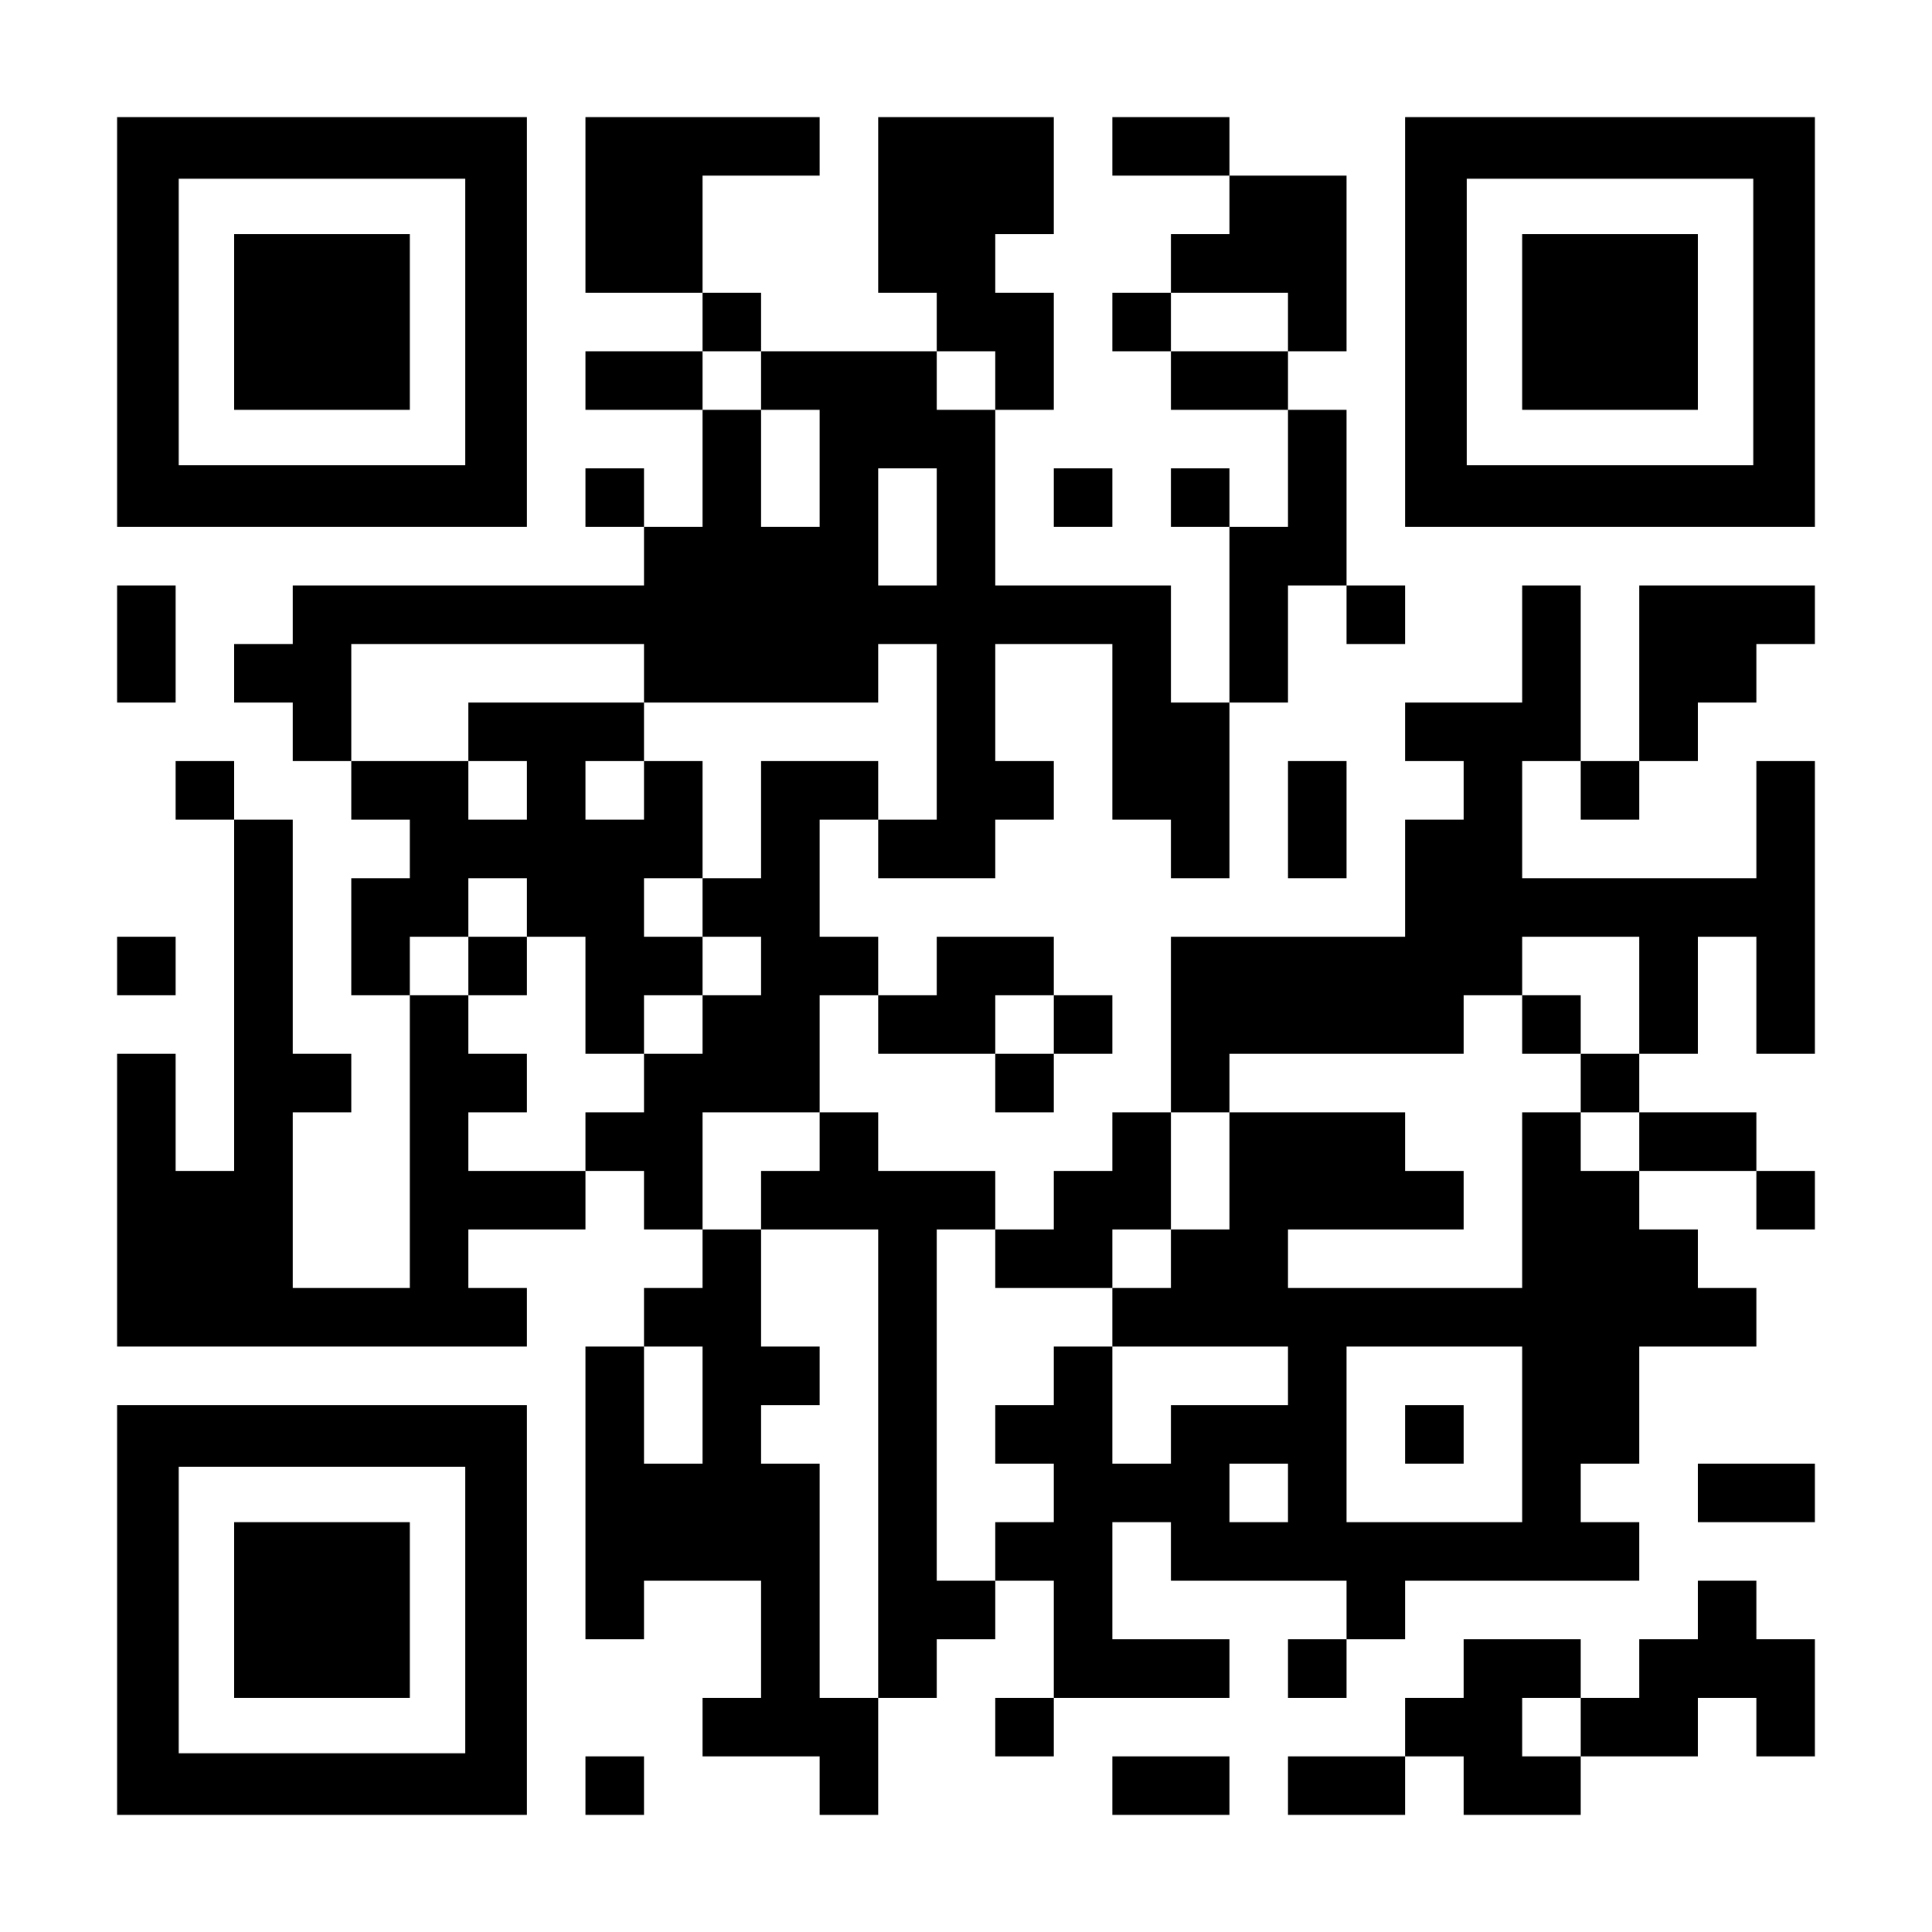
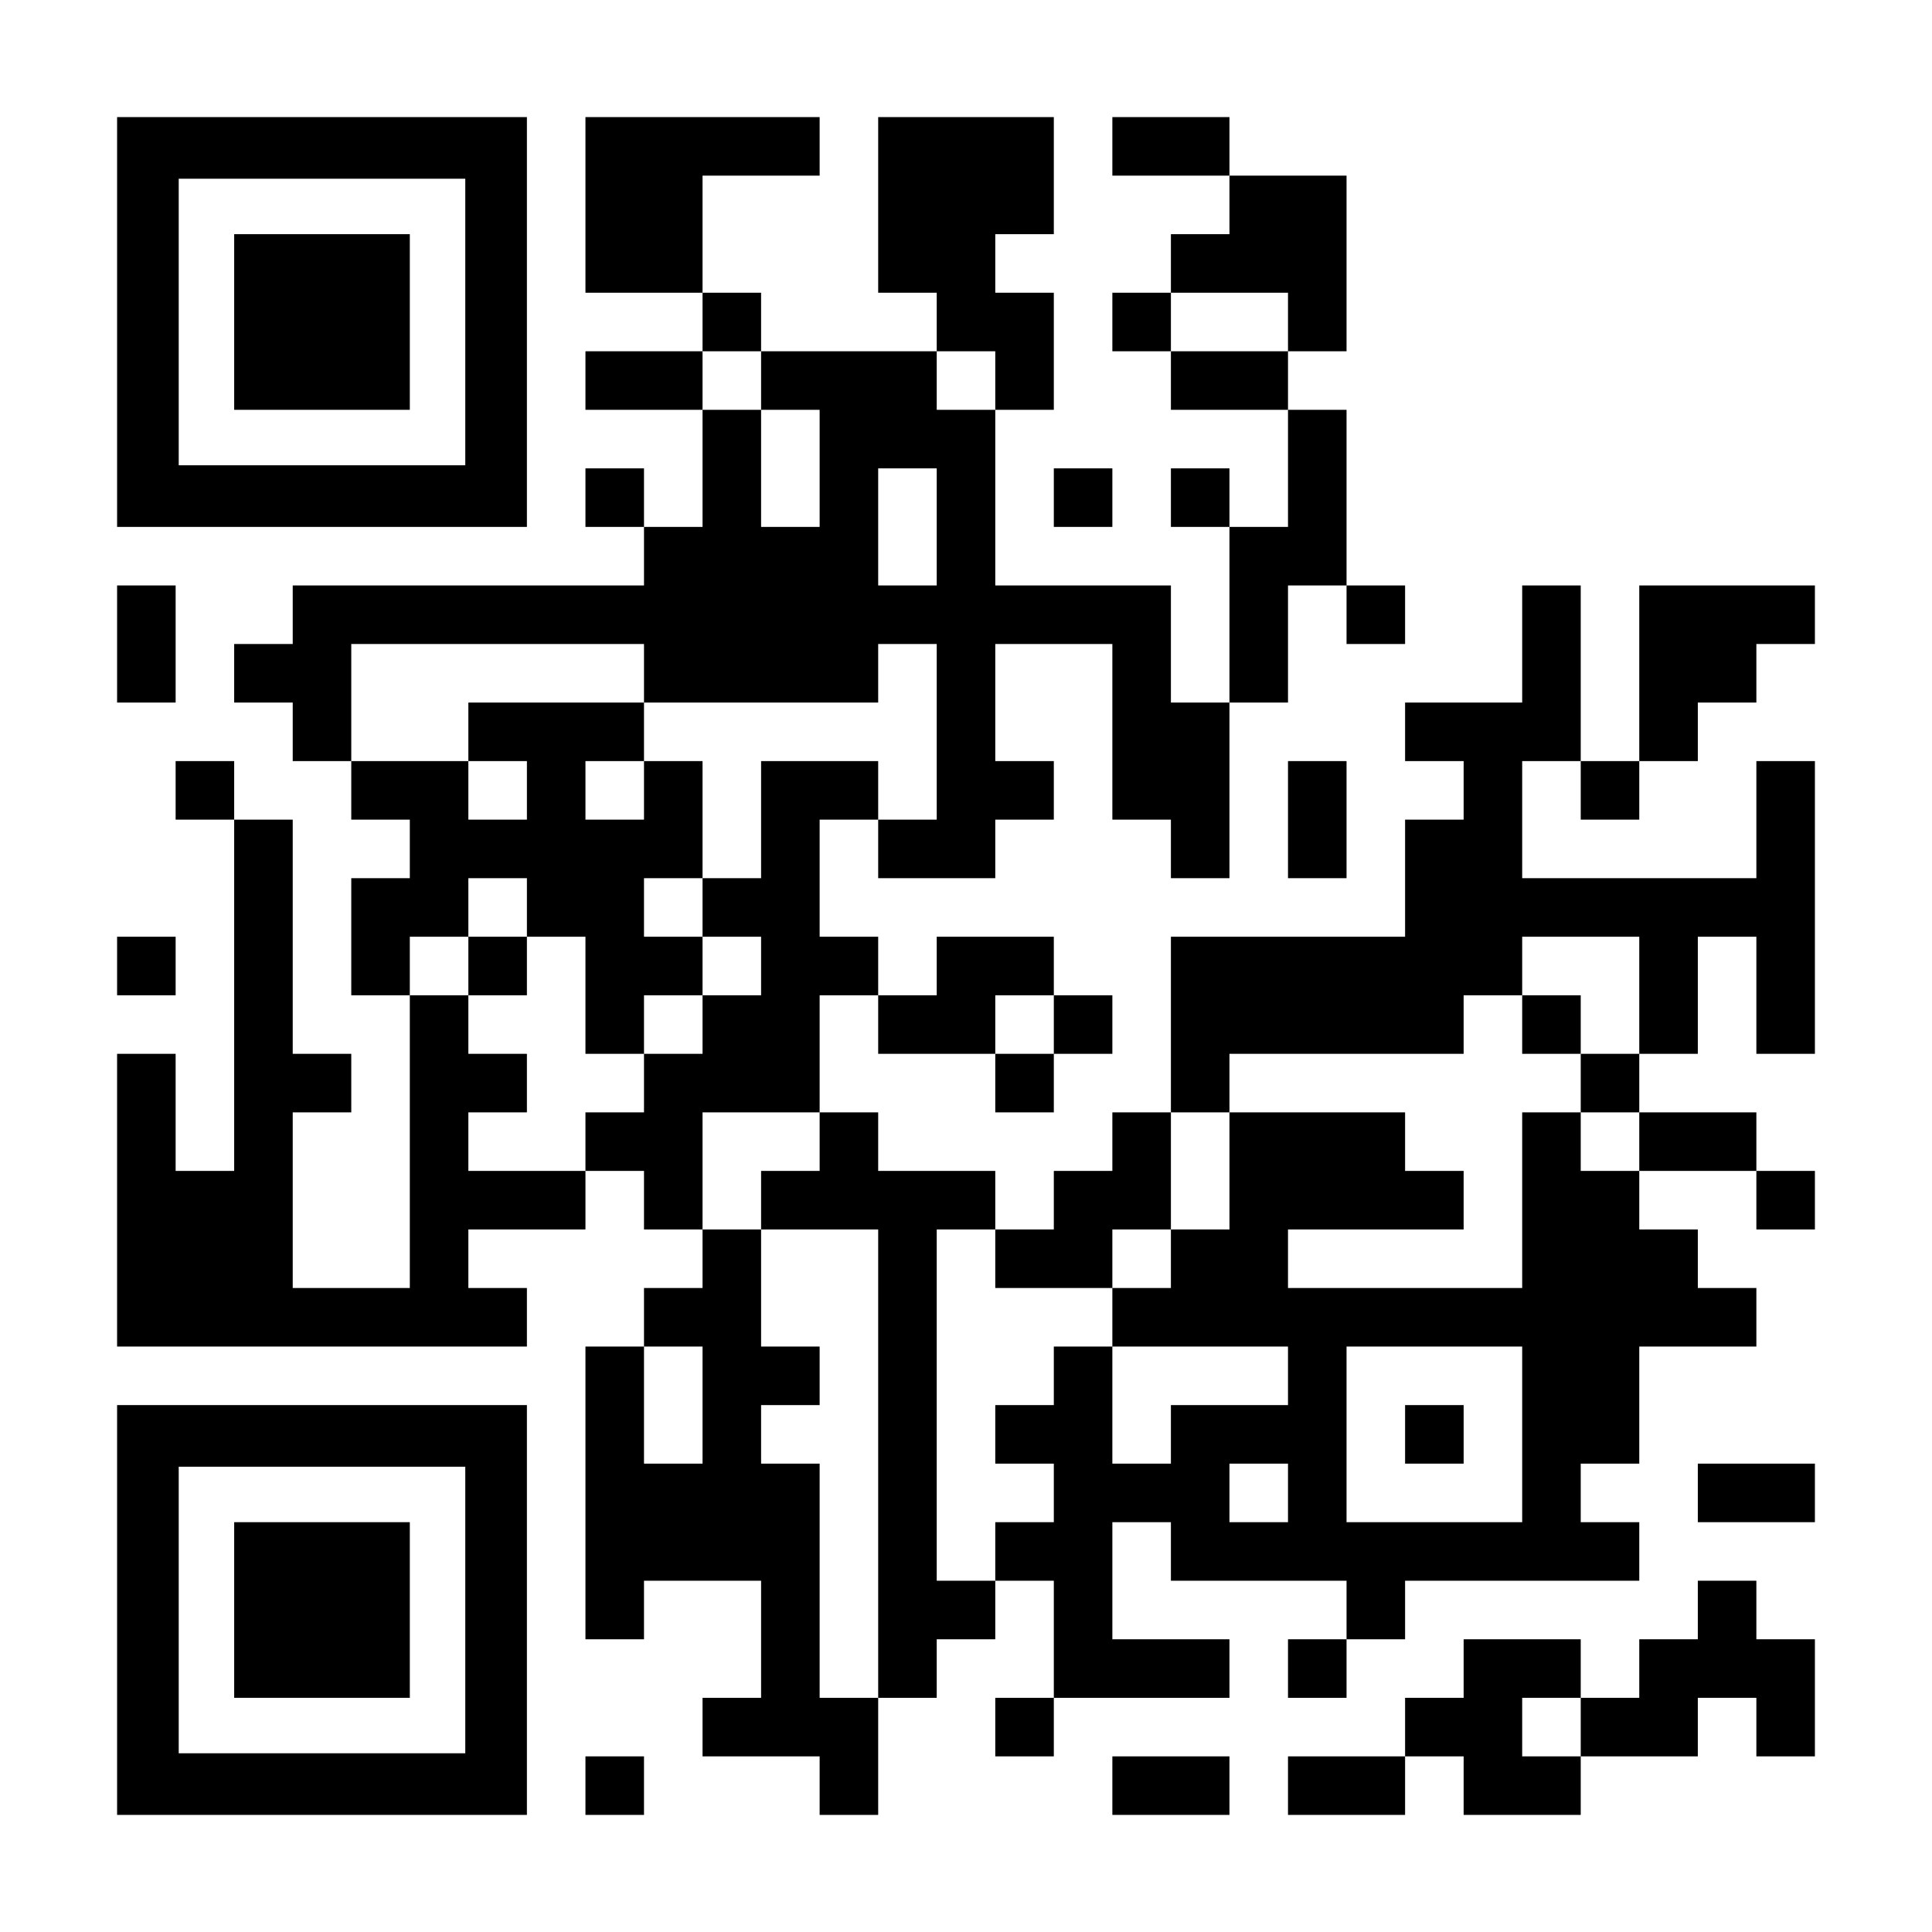
<svg xmlns="http://www.w3.org/2000/svg" version="1.0" width="1254px" height="1254px" viewBox="0 0 1254 1254" preserveAspectRatio="xMidYMid meet">
  <g transform="translate(0,1254) scale(0.1,-0.1)" fill="#000000" stroke="none">
    <path d="M760 10450 l0 -1330 1330 0 1330 0 0 1330 0 1330 -1330 0 -1330 0 0 -1330z m2260 0 l0 -930 -930 0 -930 0 0 930 0 930 930 0 930 0 0 -930z" />
    <path d="M1520 10450 l0 -570 570 0 570 0 0 570 0 570 -570 0 -570 0 0 -570z" />
    <path d="M3800 11210 l0 -570 380 0 380 0 0 -190 0 -190 -380 0 -380 0 0 -190 0 -190 380 0 380 0 0 -380 0 -380 -190 0 -190 0 0 190 0 190 -190 0 -190 0 0 -190 0 -190 190 0 190 0 0 -190 0 -190 -1140 0 -1140 0 0 -190 0 -190 -190 0 -190 0 0 -190 0 -190 190 0 190 0 0 -190 0 -190 190 0 190 0 0 -190 0 -190 190 0 190 0 0 -190 0 -190 -190 0 -190 0 0 -380 0 -380 190 0 190 0 0 -950 0 -950 -380 0 -380 0 0 570 0 570 190 0 190 0 0 190 0 190 -190 0 -190 0 0 760 0 760 -190 0 -190 0 0 190 0 190 -190 0 -190 0 0 -190 0 -190 190 0 190 0 0 -1140 0 -1140 -190 0 -190 0 0 380 0 380 -190 0 -190 0 0 -950 0 -950 1330 0 1330 0 0 190 0 190 -190 0 -190 0 0 190 0 190 380 0 380 0 0 190 0 190 190 0 190 0 0 -190 0 -190 190 0 190 0 0 -190 0 -190 -190 0 -190 0 0 -190 0 -190 -190 0 -190 0 0 -950 0 -950 190 0 190 0 0 190 0 190 380 0 380 0 0 -380 0 -380 -190 0 -190 0 0 -190 0 -190 380 0 380 0 0 -190 0 -190 190 0 190 0 0 380 0 380 190 0 190 0 0 190 0 190 190 0 190 0 0 190 0 190 190 0 190 0 0 -380 0 -380 -190 0 -190 0 0 -190 0 -190 190 0 190 0 0 190 0 190 570 0 570 0 0 190 0 190 -380 0 -380 0 0 380 0 380 190 0 190 0 0 -190 0 -190 570 0 570 0 0 -190 0 -190 -190 0 -190 0 0 -190 0 -190 190 0 190 0 0 190 0 190 190 0 190 0 0 190 0 190 760 0 760 0 0 190 0 190 -190 0 -190 0 0 190 0 190 190 0 190 0 0 380 0 380 380 0 380 0 0 190 0 190 -190 0 -190 0 0 190 0 190 -190 0 -190 0 0 190 0 190 380 0 380 0 0 -190 0 -190 190 0 190 0 0 190 0 190 -190 0 -190 0 0 190 0 190 -380 0 -380 0 0 190 0 190 190 0 190 0 0 380 0 380 190 0 190 0 0 -380 0 -380 190 0 190 0 0 950 0 950 -190 0 -190 0 0 -380 0 -380 -760 0 -760 0 0 380 0 380 190 0 190 0 0 -190 0 -190 190 0 190 0 0 190 0 190 190 0 190 0 0 190 0 190 190 0 190 0 0 190 0 190 190 0 190 0 0 190 0 190 -570 0 -570 0 0 -570 0 -570 -190 0 -190 0 0 570 0 570 -190 0 -190 0 0 -380 0 -380 -380 0 -380 0 0 -190 0 -190 190 0 190 0 0 -190 0 -190 -190 0 -190 0 0 -380 0 -380 -760 0 -760 0 0 -570 0 -570 -190 0 -190 0 0 -190 0 -190 -190 0 -190 0 0 -190 0 -190 -190 0 -190 0 0 190 0 190 -380 0 -380 0 0 190 0 190 -190 0 -190 0 0 380 0 380 190 0 190 0 0 -190 0 -190 380 0 380 0 0 -190 0 -190 190 0 190 0 0 190 0 190 190 0 190 0 0 190 0 190 -190 0 -190 0 0 190 0 190 -380 0 -380 0 0 -190 0 -190 -190 0 -190 0 0 190 0 190 -190 0 -190 0 0 380 0 380 190 0 190 0 0 -190 0 -190 380 0 380 0 0 190 0 190 190 0 190 0 0 190 0 190 -190 0 -190 0 0 380 0 380 380 0 380 0 0 -570 0 -570 190 0 190 0 0 -190 0 -190 190 0 190 0 0 570 0 570 190 0 190 0 0 380 0 380 190 0 190 0 0 -190 0 -190 190 0 190 0 0 190 0 190 -190 0 -190 0 0 570 0 570 -190 0 -190 0 0 190 0 190 190 0 190 0 0 570 0 570 -380 0 -380 0 0 190 0 190 -380 0 -380 0 0 -190 0 -190 380 0 380 0 0 -190 0 -190 -190 0 -190 0 0 -190 0 -190 -190 0 -190 0 0 -190 0 -190 190 0 190 0 0 -190 0 -190 380 0 380 0 0 -380 0 -380 -190 0 -190 0 0 190 0 190 -190 0 -190 0 0 -190 0 -190 190 0 190 0 0 -570 0 -570 -190 0 -190 0 0 380 0 380 -570 0 -570 0 0 570 0 570 190 0 190 0 0 380 0 380 -190 0 -190 0 0 190 0 190 190 0 190 0 0 380 0 380 -570 0 -570 0 0 -570 0 -570 190 0 190 0 0 -190 0 -190 -570 0 -570 0 0 190 0 190 -190 0 -190 0 0 380 0 380 380 0 380 0 0 190 0 190 -760 0 -760 0 0 -570z m4560 -760 l0 -190 -380 0 -380 0 0 190 0 190 380 0 380 0 0 -190z m-3420 -380 l0 -190 190 0 190 0 0 -380 0 -380 -190 0 -190 0 0 380 0 380 -190 0 -190 0 0 190 0 190 190 0 190 0 0 -190z m1520 0 l0 -190 -190 0 -190 0 0 190 0 190 190 0 190 0 0 -190z m-380 -950 l0 -380 -190 0 -190 0 0 380 0 380 190 0 190 0 0 -380z m-1900 -950 l0 -190 760 0 760 0 0 190 0 190 190 0 190 0 0 -570 0 -570 -190 0 -190 0 0 190 0 190 -380 0 -380 0 0 -380 0 -380 -190 0 -190 0 0 -190 0 -190 190 0 190 0 0 -190 0 -190 -190 0 -190 0 0 -190 0 -190 -190 0 -190 0 0 -190 0 -190 -190 0 -190 0 0 -190 0 -190 -380 0 -380 0 0 190 0 190 190 0 190 0 0 190 0 190 -190 0 -190 0 0 190 0 190 -190 0 -190 0 0 190 0 190 190 0 190 0 0 190 0 190 190 0 190 0 0 -190 0 -190 190 0 190 0 0 -380 0 -380 190 0 190 0 0 190 0 190 190 0 190 0 0 190 0 190 -190 0 -190 0 0 190 0 190 190 0 190 0 0 380 0 380 -190 0 -190 0 0 -190 0 -190 -190 0 -190 0 0 190 0 190 190 0 190 0 0 190 0 190 -570 0 -570 0 0 -190 0 -190 190 0 190 0 0 -190 0 -190 -190 0 -190 0 0 190 0 190 -380 0 -380 0 0 380 0 380 950 0 950 0 0 -190z m6460 -2090 l0 -380 -190 0 -190 0 0 -190 0 -190 190 0 190 0 0 -190 0 -190 -190 0 -190 0 0 190 0 190 -190 0 -190 0 0 -570 0 -570 -760 0 -760 0 0 190 0 190 570 0 570 0 0 190 0 190 -190 0 -190 0 0 190 0 190 -570 0 -570 0 0 -380 0 -380 -190 0 -190 0 0 -190 0 -190 -190 0 -190 0 0 -190 0 -190 570 0 570 0 0 -190 0 -190 -380 0 -380 0 0 -190 0 -190 -190 0 -190 0 0 380 0 380 -190 0 -190 0 0 -190 0 -190 -190 0 -190 0 0 -190 0 -190 190 0 190 0 0 -190 0 -190 -190 0 -190 0 0 -190 0 -190 -190 0 -190 0 0 1140 0 1140 190 0 190 0 0 -190 0 -190 380 0 380 0 0 190 0 190 190 0 190 0 0 380 0 380 190 0 190 0 0 190 0 190 760 0 760 0 0 190 0 190 190 0 190 0 0 190 0 190 380 0 380 0 0 -380z m-3800 -190 l0 -190 -190 0 -190 0 0 190 0 190 190 0 190 0 0 -190z m-1520 -760 l0 -190 -190 0 -190 0 0 -190 0 -190 380 0 380 0 0 -1520 0 -1520 -190 0 -190 0 0 760 0 760 -190 0 -190 0 0 190 0 190 190 0 190 0 0 190 0 190 -190 0 -190 0 0 380 0 380 -190 0 -190 0 0 380 0 380 380 0 380 0 0 -190z m-760 -1710 l0 -380 -190 0 -190 0 0 380 0 380 190 0 190 0 0 -380z m5320 -190 l0 -570 -570 0 -570 0 0 570 0 570 570 0 570 0 0 -570z m-1520 -380 l0 -190 -190 0 -190 0 0 190 0 190 190 0 190 0 0 -190z" />
    <path d="M3040 6270 l0 -190 190 0 190 0 0 190 0 190 -190 0 -190 0 0 -190z" />
    <path d="M9880 5890 l0 -190 190 0 190 0 0 190 0 190 -190 0 -190 0 0 -190z" />
    <path d="M9120 3230 l0 -190 190 0 190 0 0 190 0 190 -190 0 -190 0 0 -190z" />
-     <path d="M9120 10450 l0 -1330 1330 0 1330 0 0 1330 0 1330 -1330 0 -1330 0 0 -1330z m2260 0 l0 -930 -930 0 -930 0 0 930 0 930 930 0 930 0 0 -930z" />
-     <path d="M9880 10450 l0 -570 570 0 570 0 0 570 0 570 -570 0 -570 0 0 -570z" />
    <path d="M6840 9310 l0 -190 190 0 190 0 0 190 0 190 -190 0 -190 0 0 -190z" />
    <path d="M760 8360 l0 -380 190 0 190 0 0 380 0 380 -190 0 -190 0 0 -380z" />
    <path d="M8360 7220 l0 -380 190 0 190 0 0 380 0 380 -190 0 -190 0 0 -380z" />
    <path d="M760 6270 l0 -190 190 0 190 0 0 190 0 190 -190 0 -190 0 0 -190z" />
    <path d="M760 2090 l0 -1330 1330 0 1330 0 0 1330 0 1330 -1330 0 -1330 0 0 -1330z m2260 0 l0 -930 -930 0 -930 0 0 930 0 930 930 0 930 0 0 -930z" />
    <path d="M1520 2090 l0 -570 570 0 570 0 0 570 0 570 -570 0 -570 0 0 -570z" />
    <path d="M11020 2850 l0 -190 380 0 380 0 0 190 0 190 -380 0 -380 0 0 -190z" />
    <path d="M11020 2090 l0 -190 -190 0 -190 0 0 -190 0 -190 -190 0 -190 0 0 190 0 190 -380 0 -380 0 0 -190 0 -190 -190 0 -190 0 0 -190 0 -190 -380 0 -380 0 0 -190 0 -190 380 0 380 0 0 190 0 190 190 0 190 0 0 -190 0 -190 380 0 380 0 0 190 0 190 380 0 380 0 0 190 0 190 190 0 190 0 0 -190 0 -190 190 0 190 0 0 380 0 380 -190 0 -190 0 0 190 0 190 -190 0 -190 0 0 -190z m-760 -760 l0 -190 -190 0 -190 0 0 190 0 190 190 0 190 0 0 -190z" />
    <path d="M3800 950 l0 -190 190 0 190 0 0 190 0 190 -190 0 -190 0 0 -190z" />
    <path d="M7220 950 l0 -190 380 0 380 0 0 190 0 190 -380 0 -380 0 0 -190z" />
  </g>
</svg>